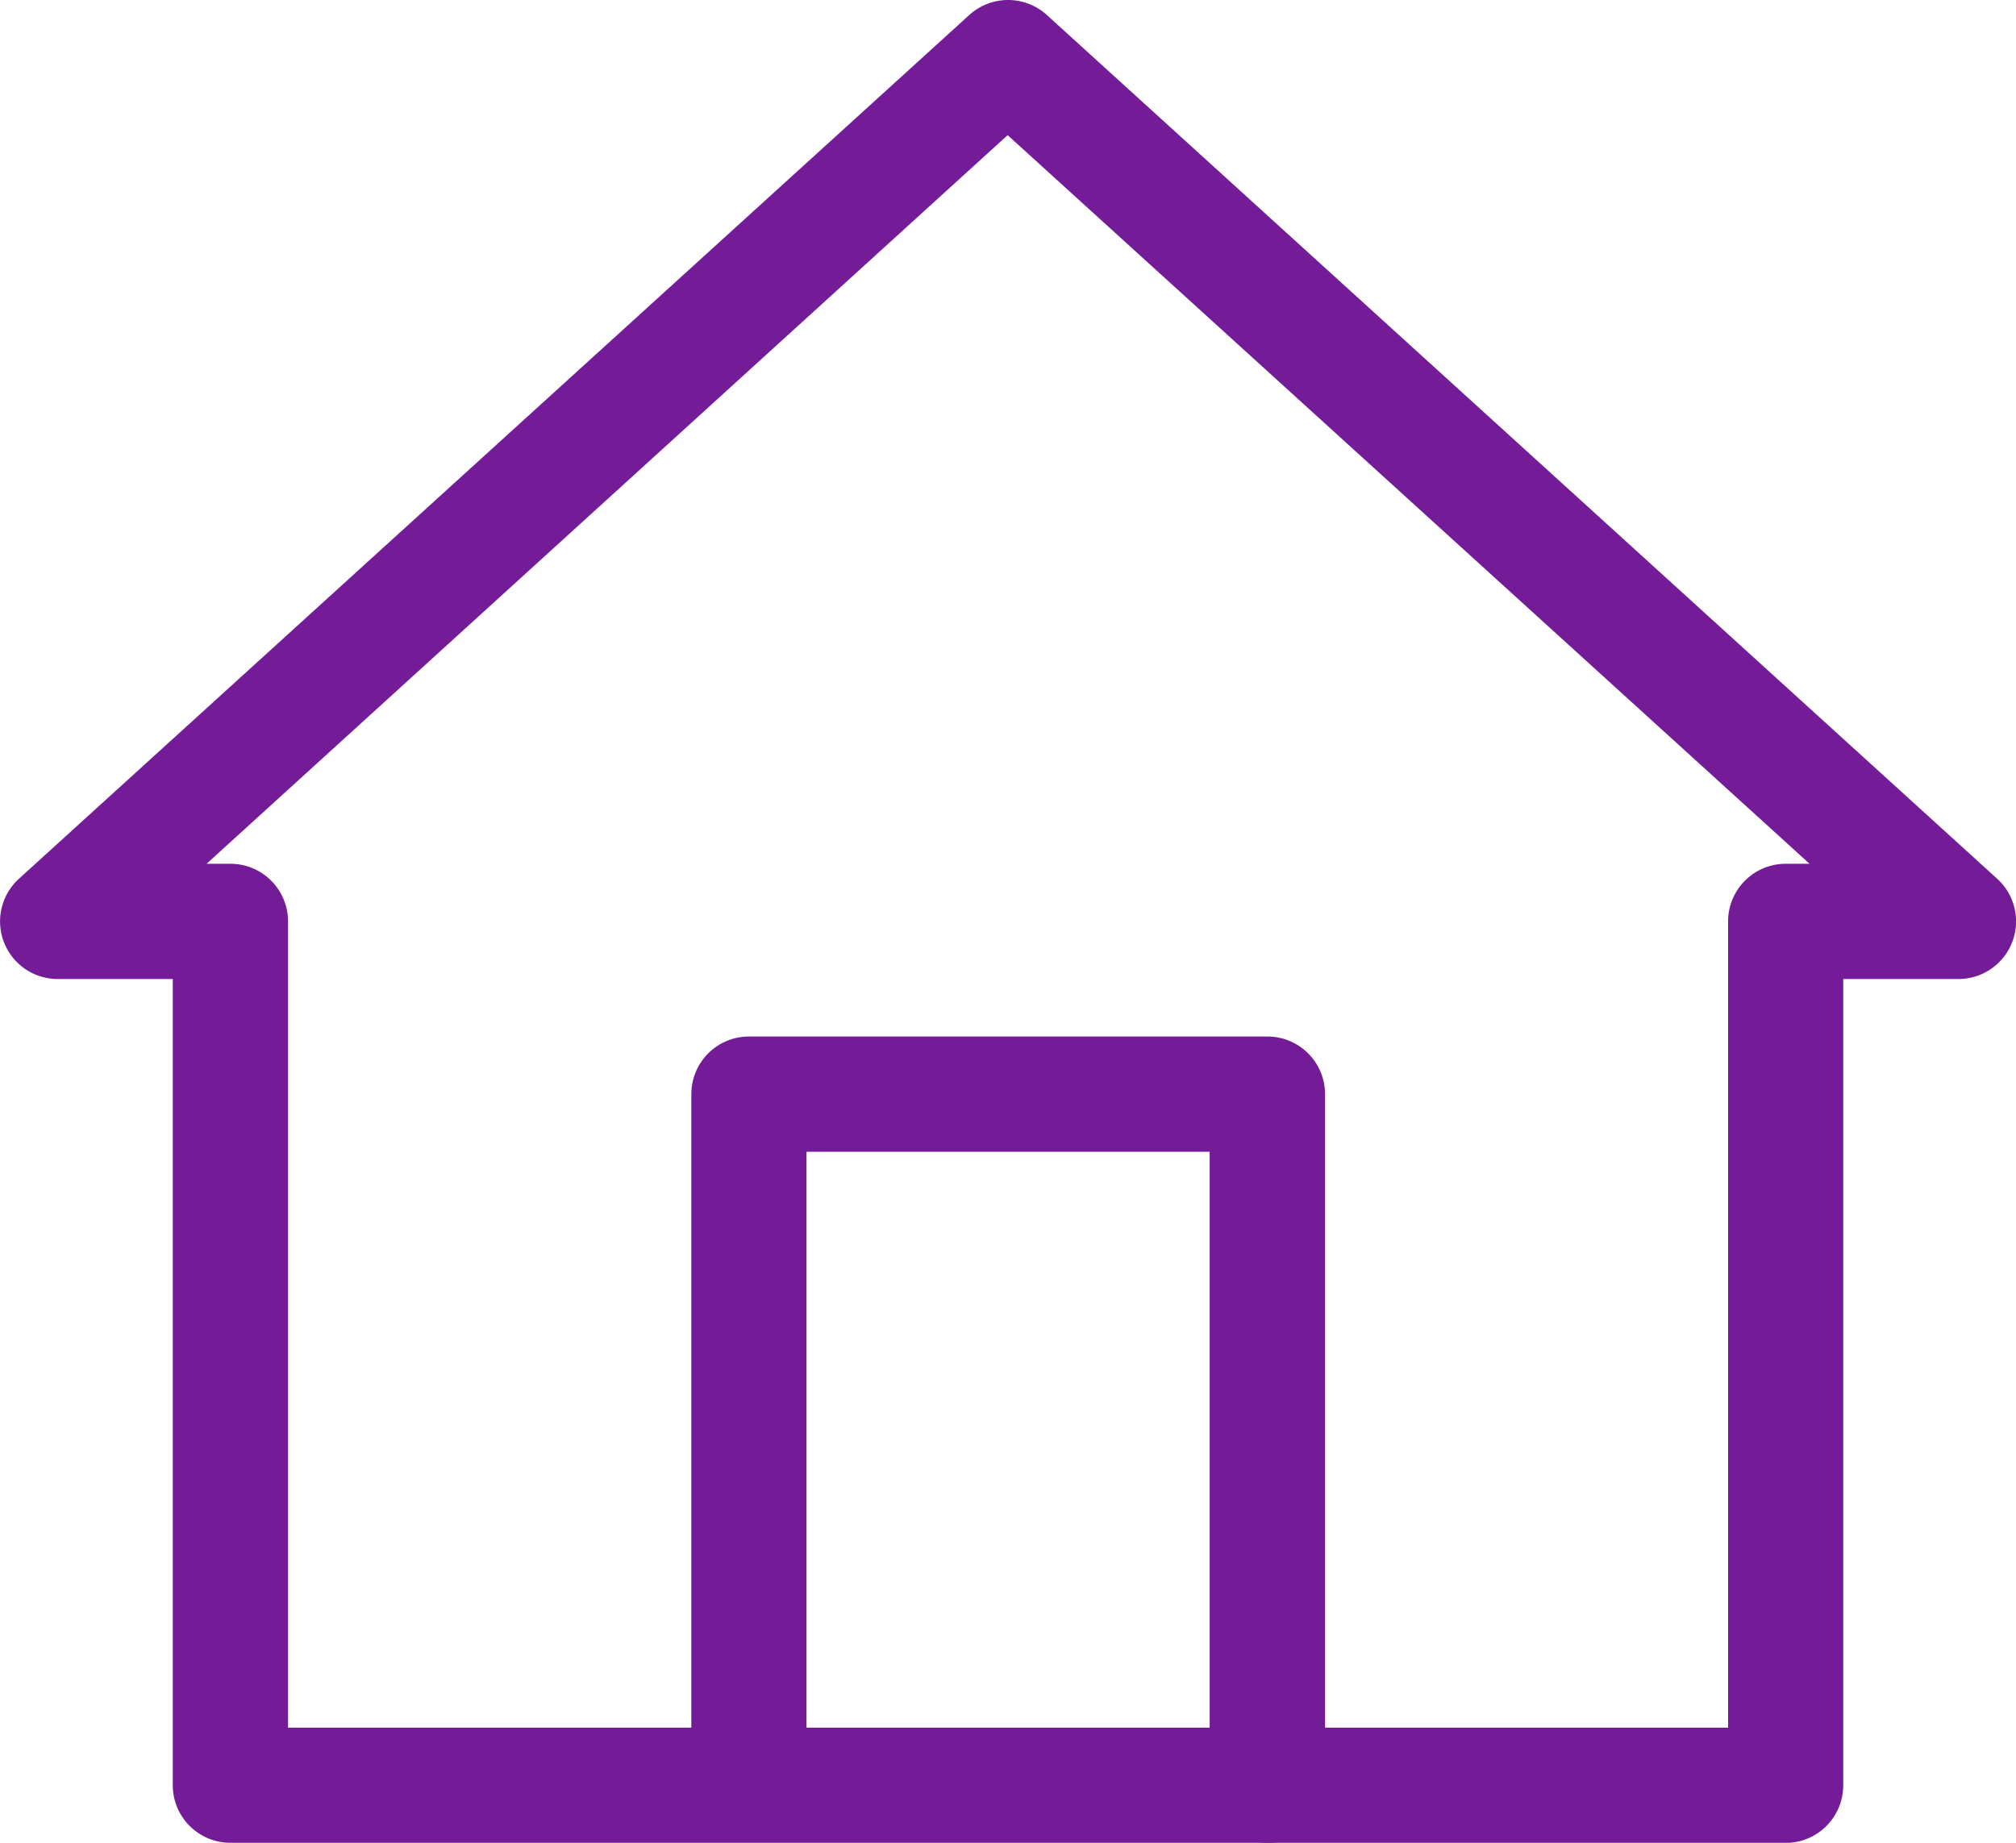
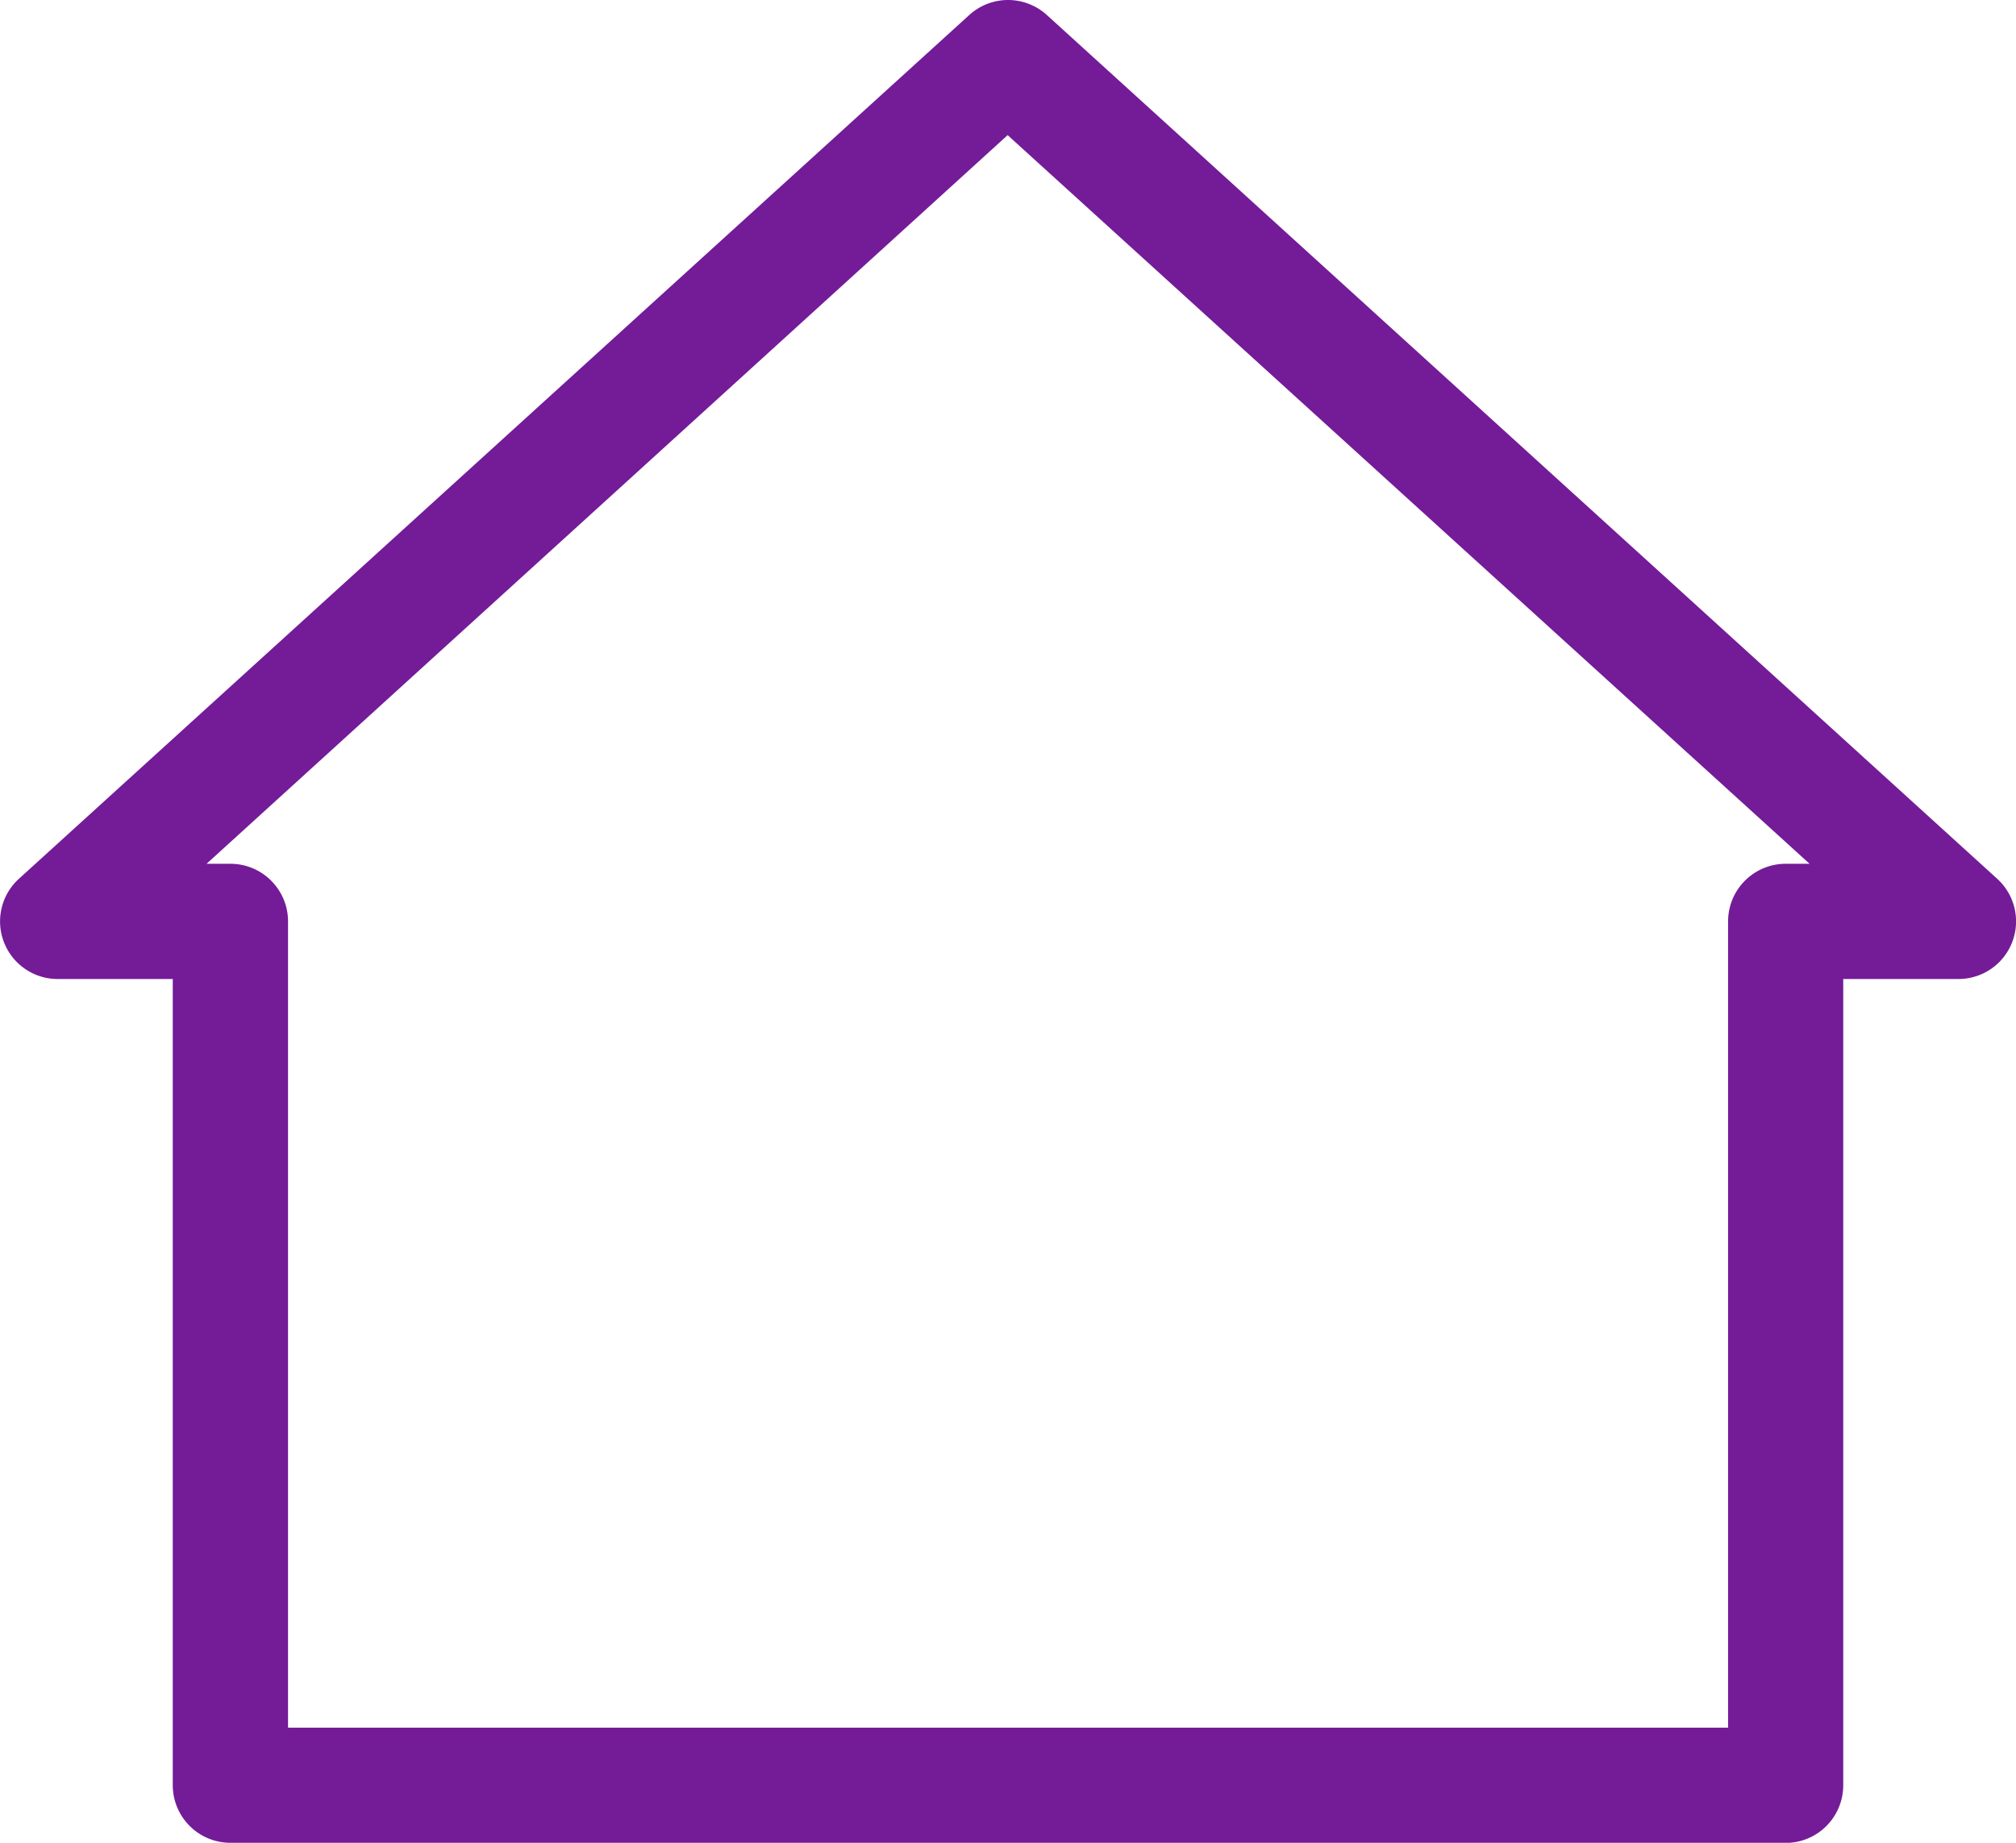
<svg xmlns="http://www.w3.org/2000/svg" id="Component_54_1" data-name="Component 54 – 1" width="16.406" height="15" viewBox="0 0 16.406 15">
  <g id="Group_11944" data-name="Group 11944">
-     <path id="Path_52922" data-name="Path 52922" d="M76.688,114.563a.469.469,0,0,1-.469-.469v-5.156H72.938v5.156a.469.469,0,0,1-.937,0v-5.625a.469.469,0,0,1,.469-.469h4.219a.469.469,0,0,1,.469.469v5.625a.469.469,0,0,1-.469.469" transform="translate(-66.375 -99.563)" fill="#741b98" />
    <path id="Path_52923" data-name="Path 52923" d="M14.531,15H1.875a.469.469,0,0,1-.469-.469V7.969H.469a.469.469,0,0,1-.315-.816L7.888.122a.469.469,0,0,1,.631,0l7.734,7.031a.469.469,0,0,1-.315.816H15v6.563a.469.469,0,0,1-.469.469M2.344,14.063H14.063V7.5a.469.469,0,0,1,.469-.469h.194L8.2,1.1,1.681,7.031h.194a.469.469,0,0,1,.469.469Z" transform="translate(0 0)" fill="#741b98" />
  </g>
</svg>